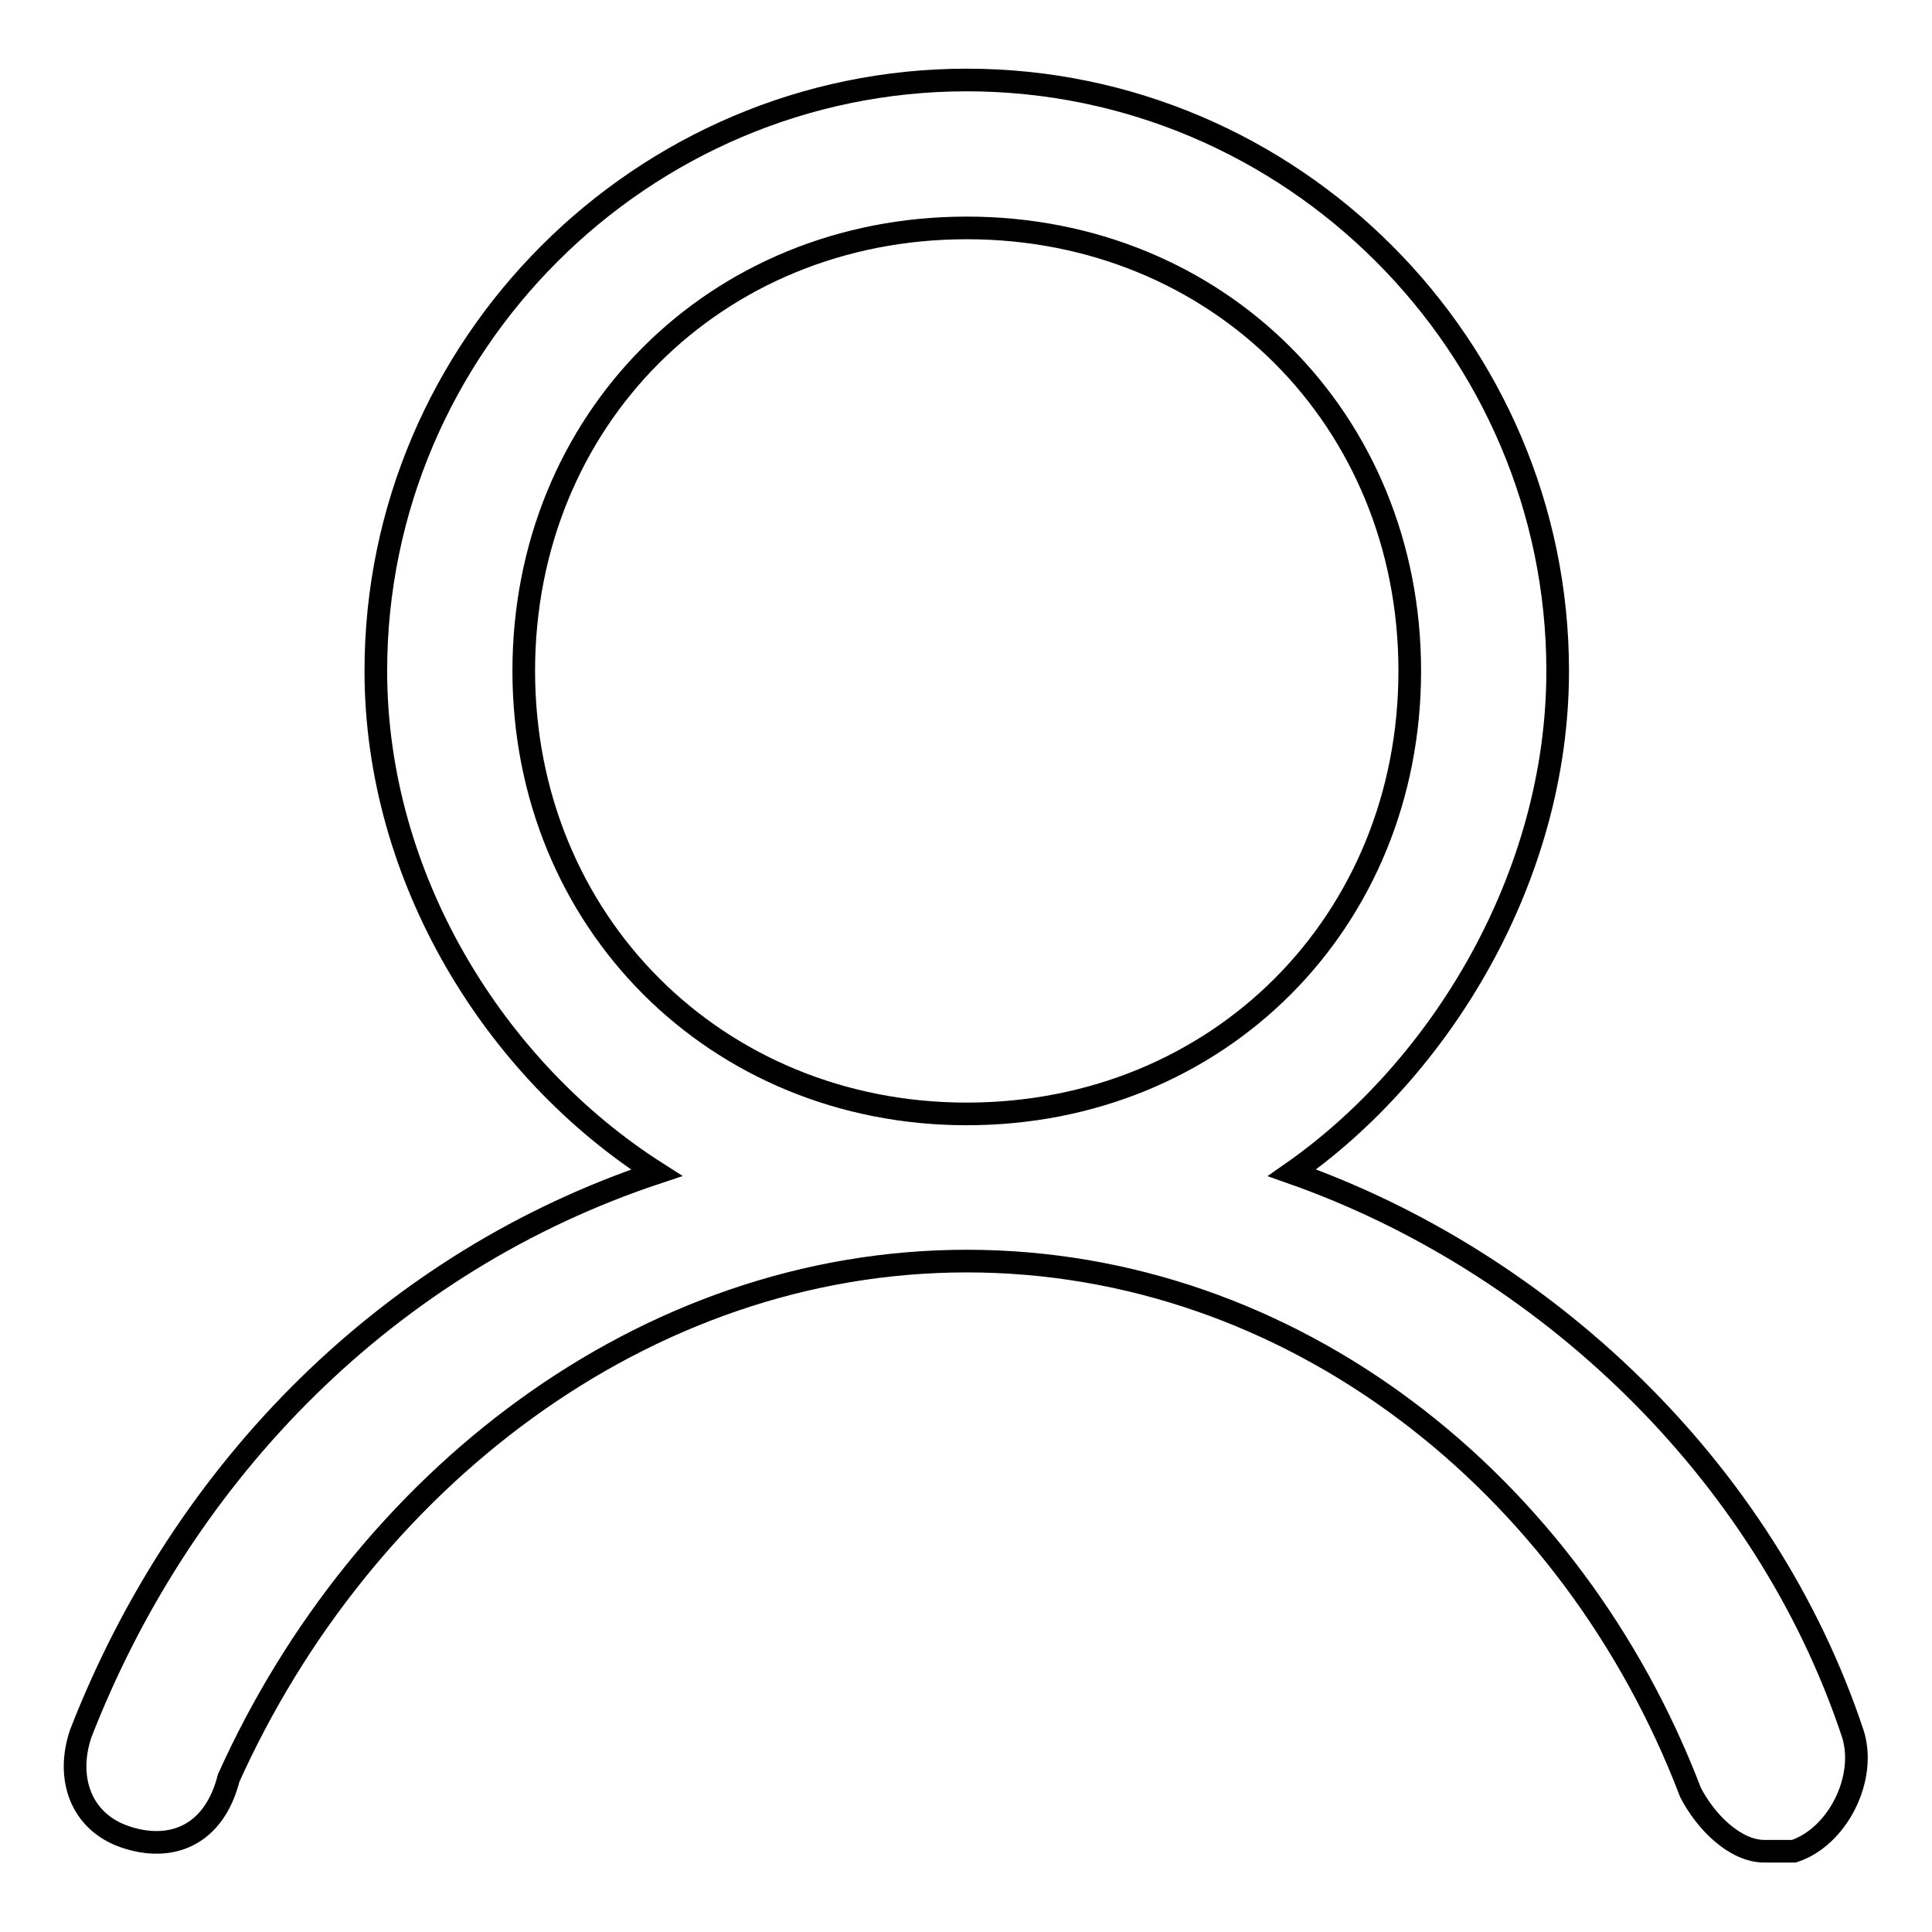
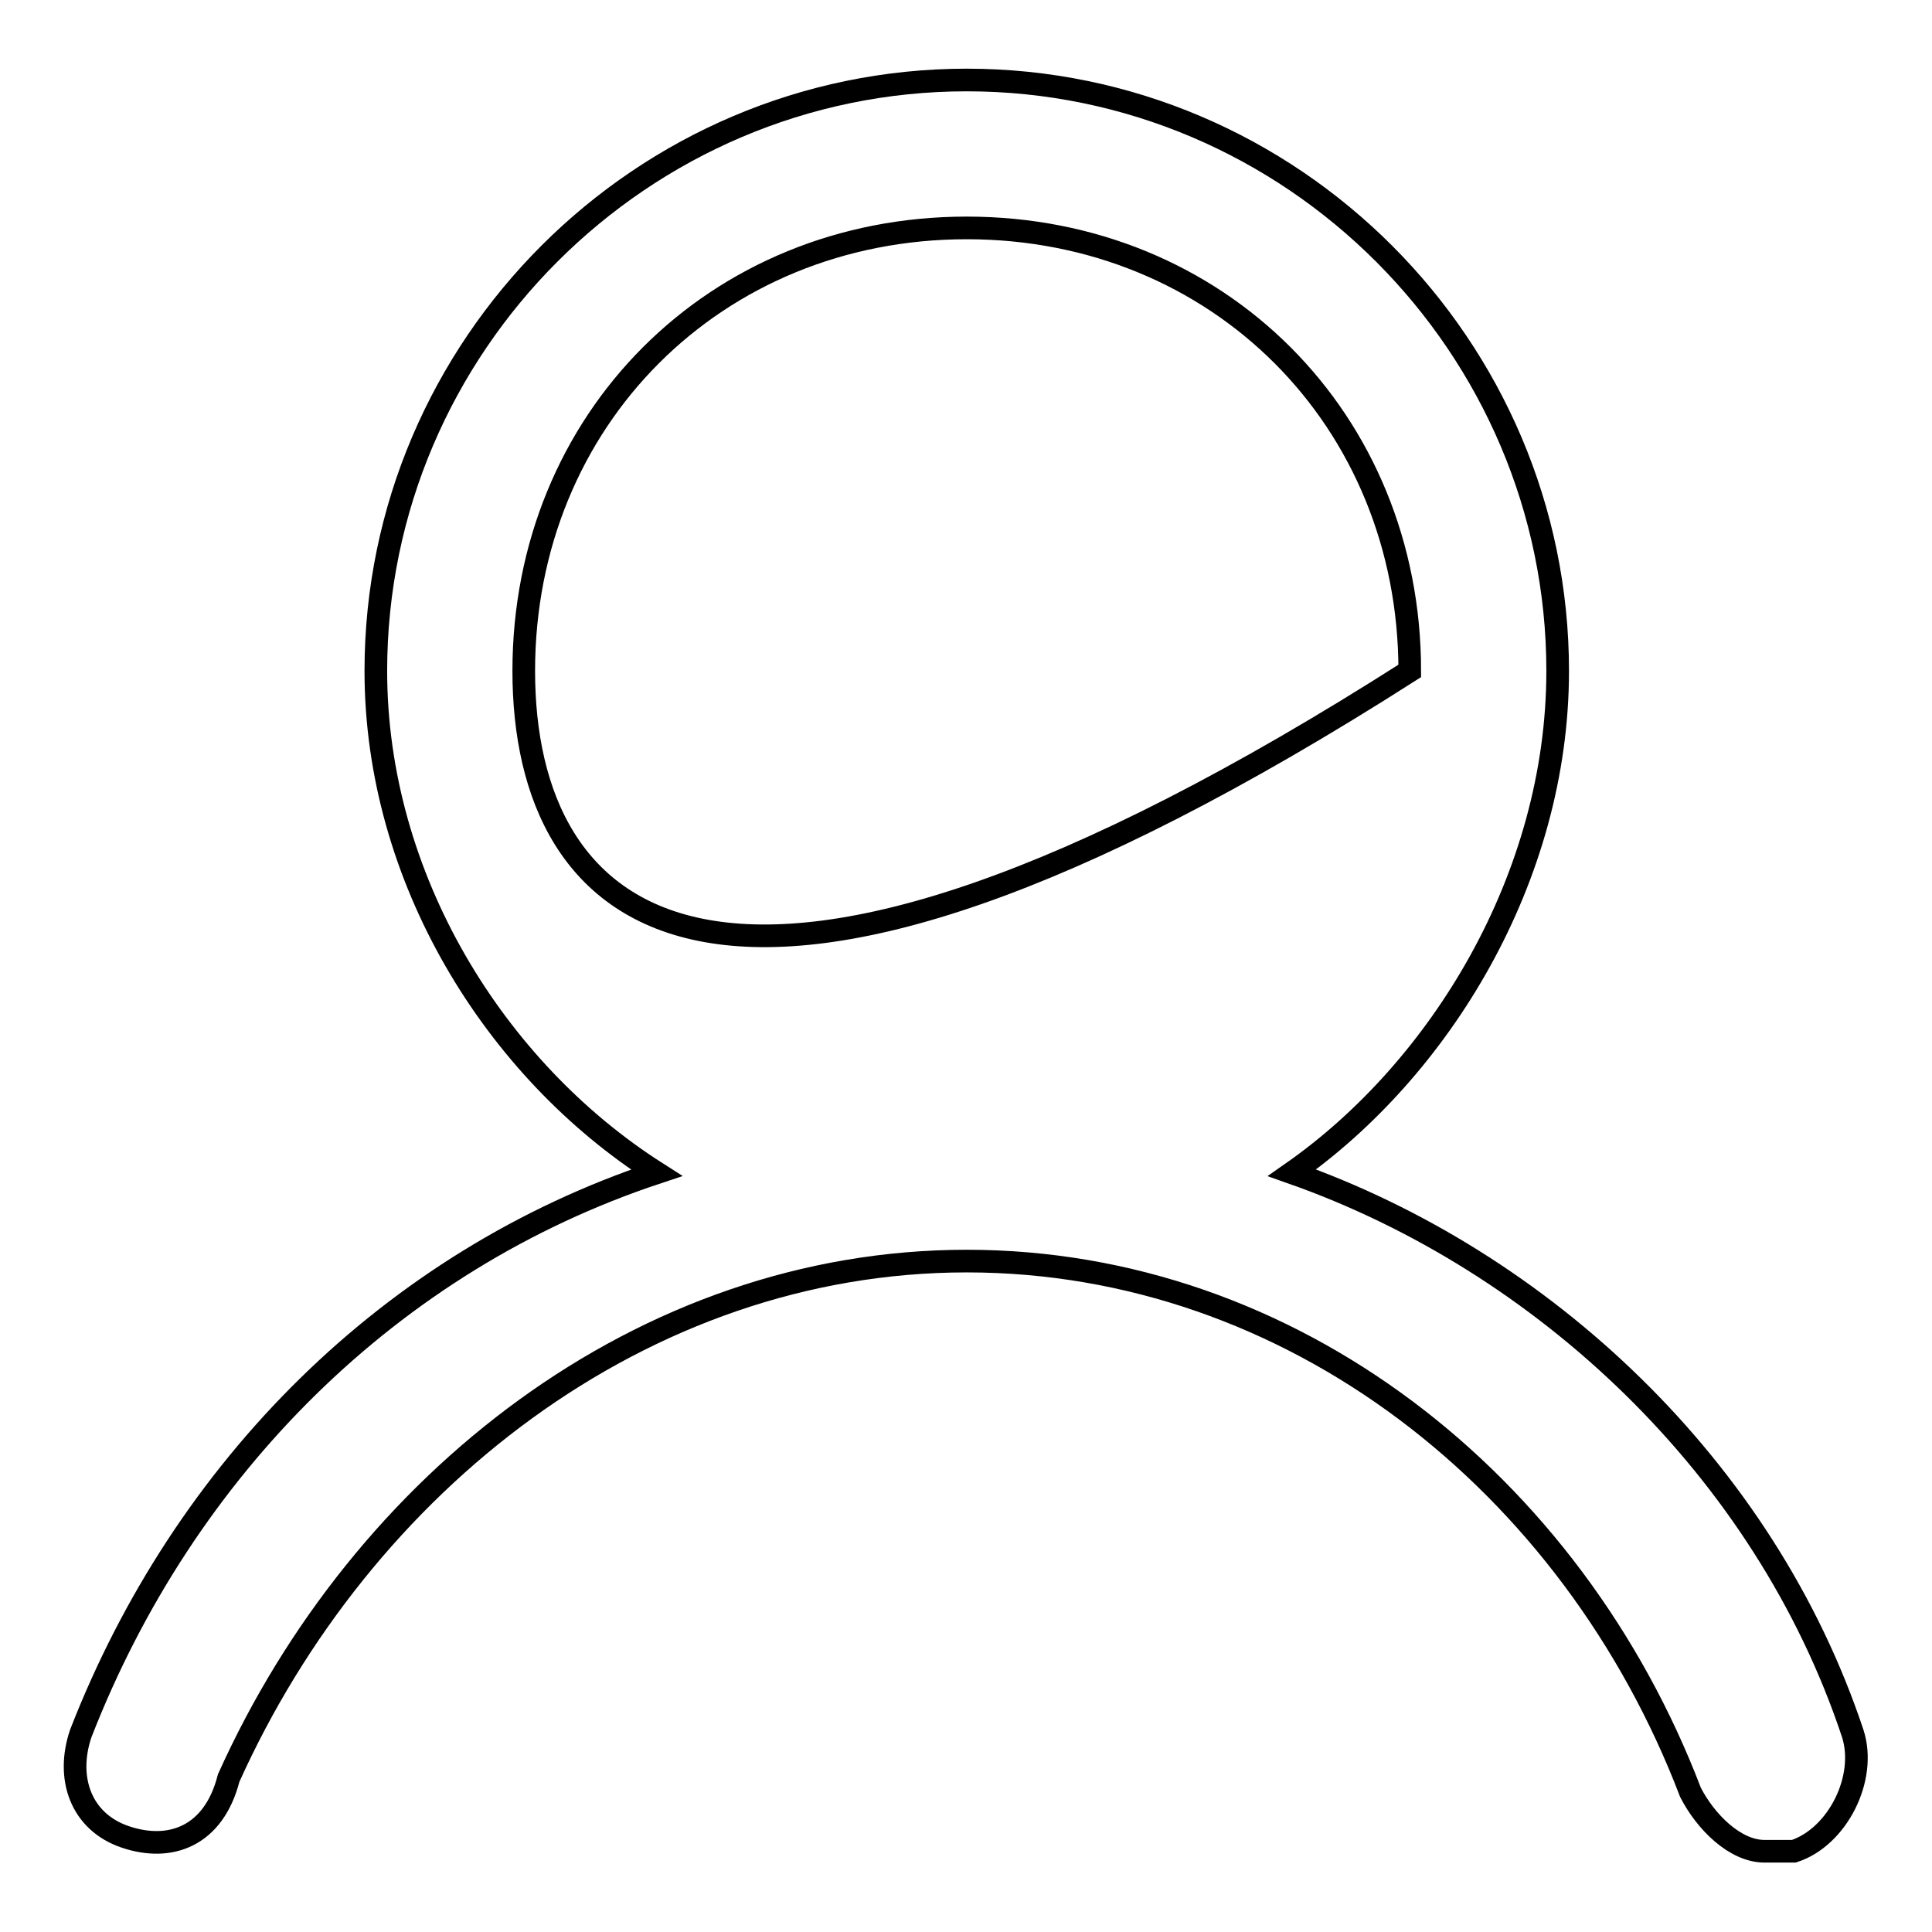
<svg xmlns="http://www.w3.org/2000/svg" version="1.1" x="0px" y="0px" viewBox="0 0 256 256" enable-background="new 0 0 256 256" xml:space="preserve">
  <g>
-     <path stroke-width="3" fill-opacity="0" stroke="#000000" d="M245.5,229.7c-11.7-35.2-41.1-62.6-74.3-74.3c19.6-13.7,35.2-39.1,35.2-66.5c0-43-35.2-78.3-78.3-78.3 c-43,0-78.3,35.2-78.3,78.3c0,27.4,15.7,52.8,37.2,66.5c-35.2,11.7-62.6,39.1-76.3,74.3c-2,5.9,0,11.7,5.9,13.7 c5.9,2,11.7,0,13.7-7.8c17.6-39.1,54.8-68.5,97.8-68.5c43,0,80.2,29.3,95.9,70.4c2,3.9,5.9,7.8,9.8,7.8h3.9 C243.5,243.4,247.4,235.6,245.5,229.7L245.5,229.7z M69.4,88.9c0-33.3,25.4-58.7,58.7-58.7c33.3,0,58.7,25.4,58.7,58.7 c0,33.3-25.4,58.7-58.7,58.7C94.9,147.6,69.4,122.1,69.4,88.9z" />
+     <path stroke-width="3" fill-opacity="0" stroke="#000000" d="M245.5,229.7c-11.7-35.2-41.1-62.6-74.3-74.3c19.6-13.7,35.2-39.1,35.2-66.5c0-43-35.2-78.3-78.3-78.3 c-43,0-78.3,35.2-78.3,78.3c0,27.4,15.7,52.8,37.2,66.5c-35.2,11.7-62.6,39.1-76.3,74.3c-2,5.9,0,11.7,5.9,13.7 c5.9,2,11.7,0,13.7-7.8c17.6-39.1,54.8-68.5,97.8-68.5c43,0,80.2,29.3,95.9,70.4c2,3.9,5.9,7.8,9.8,7.8h3.9 C243.5,243.4,247.4,235.6,245.5,229.7L245.5,229.7z M69.4,88.9c0-33.3,25.4-58.7,58.7-58.7c33.3,0,58.7,25.4,58.7,58.7 C94.9,147.6,69.4,122.1,69.4,88.9z" />
  </g>
</svg>